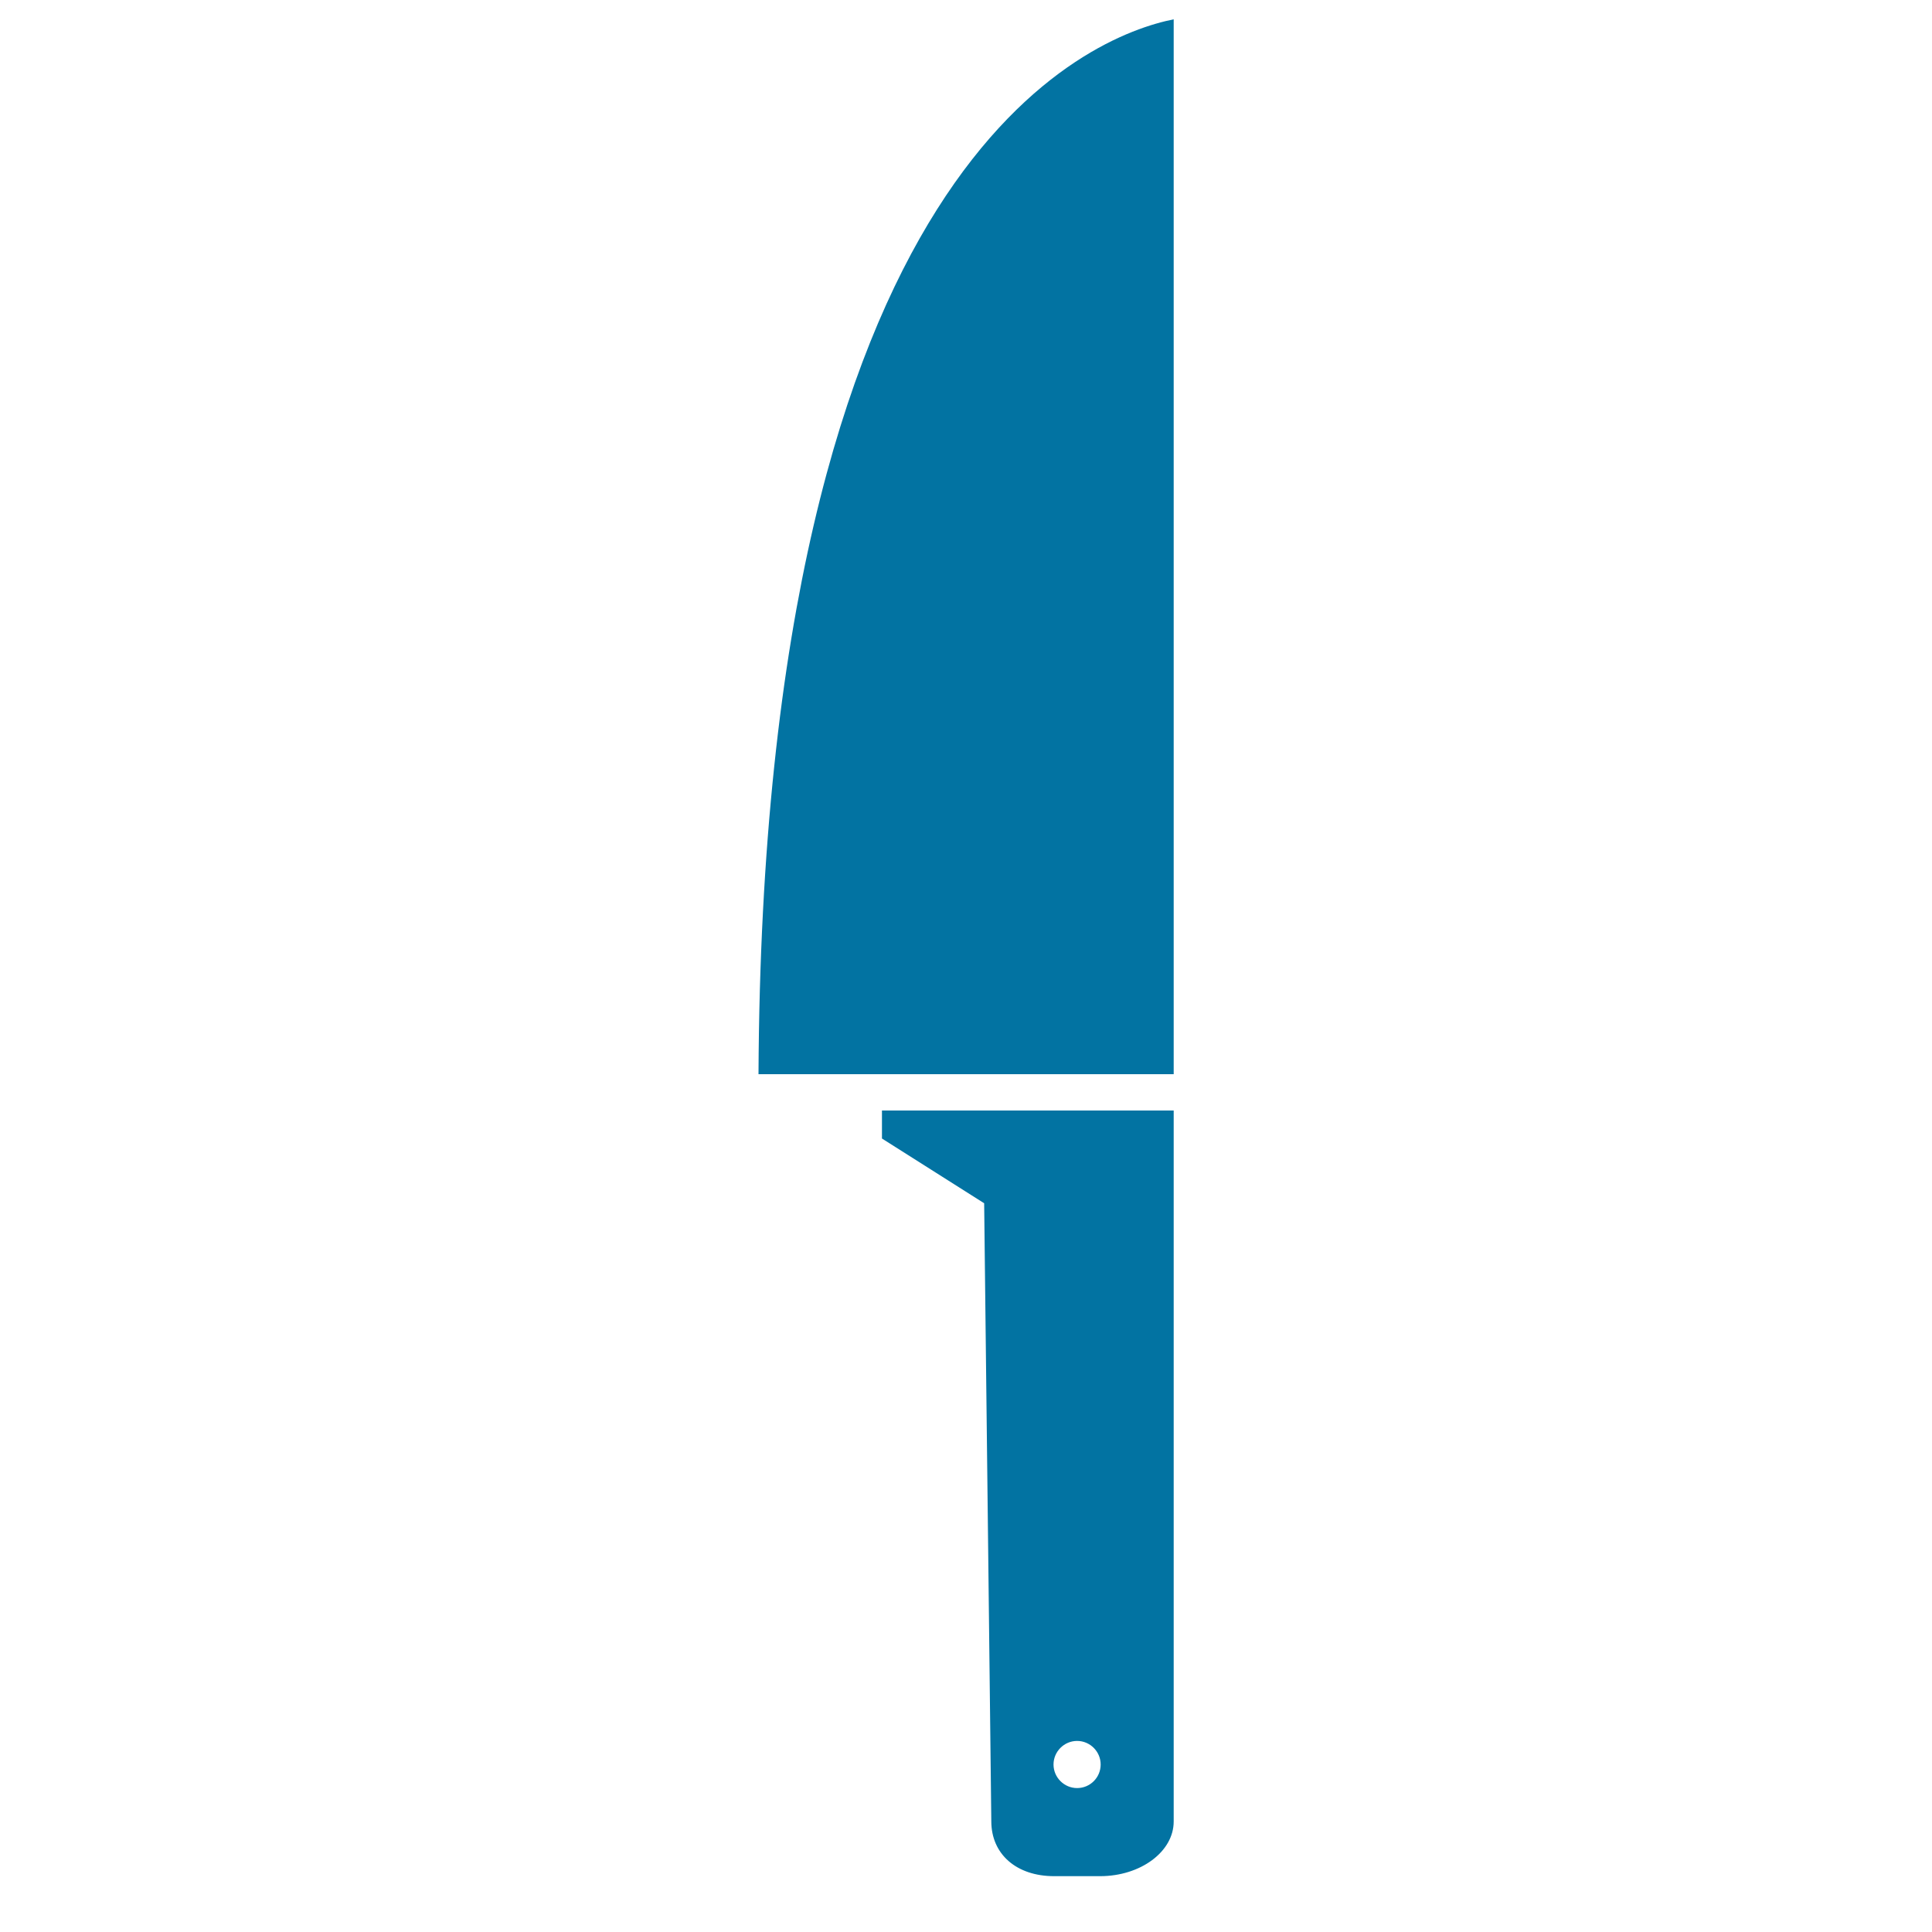
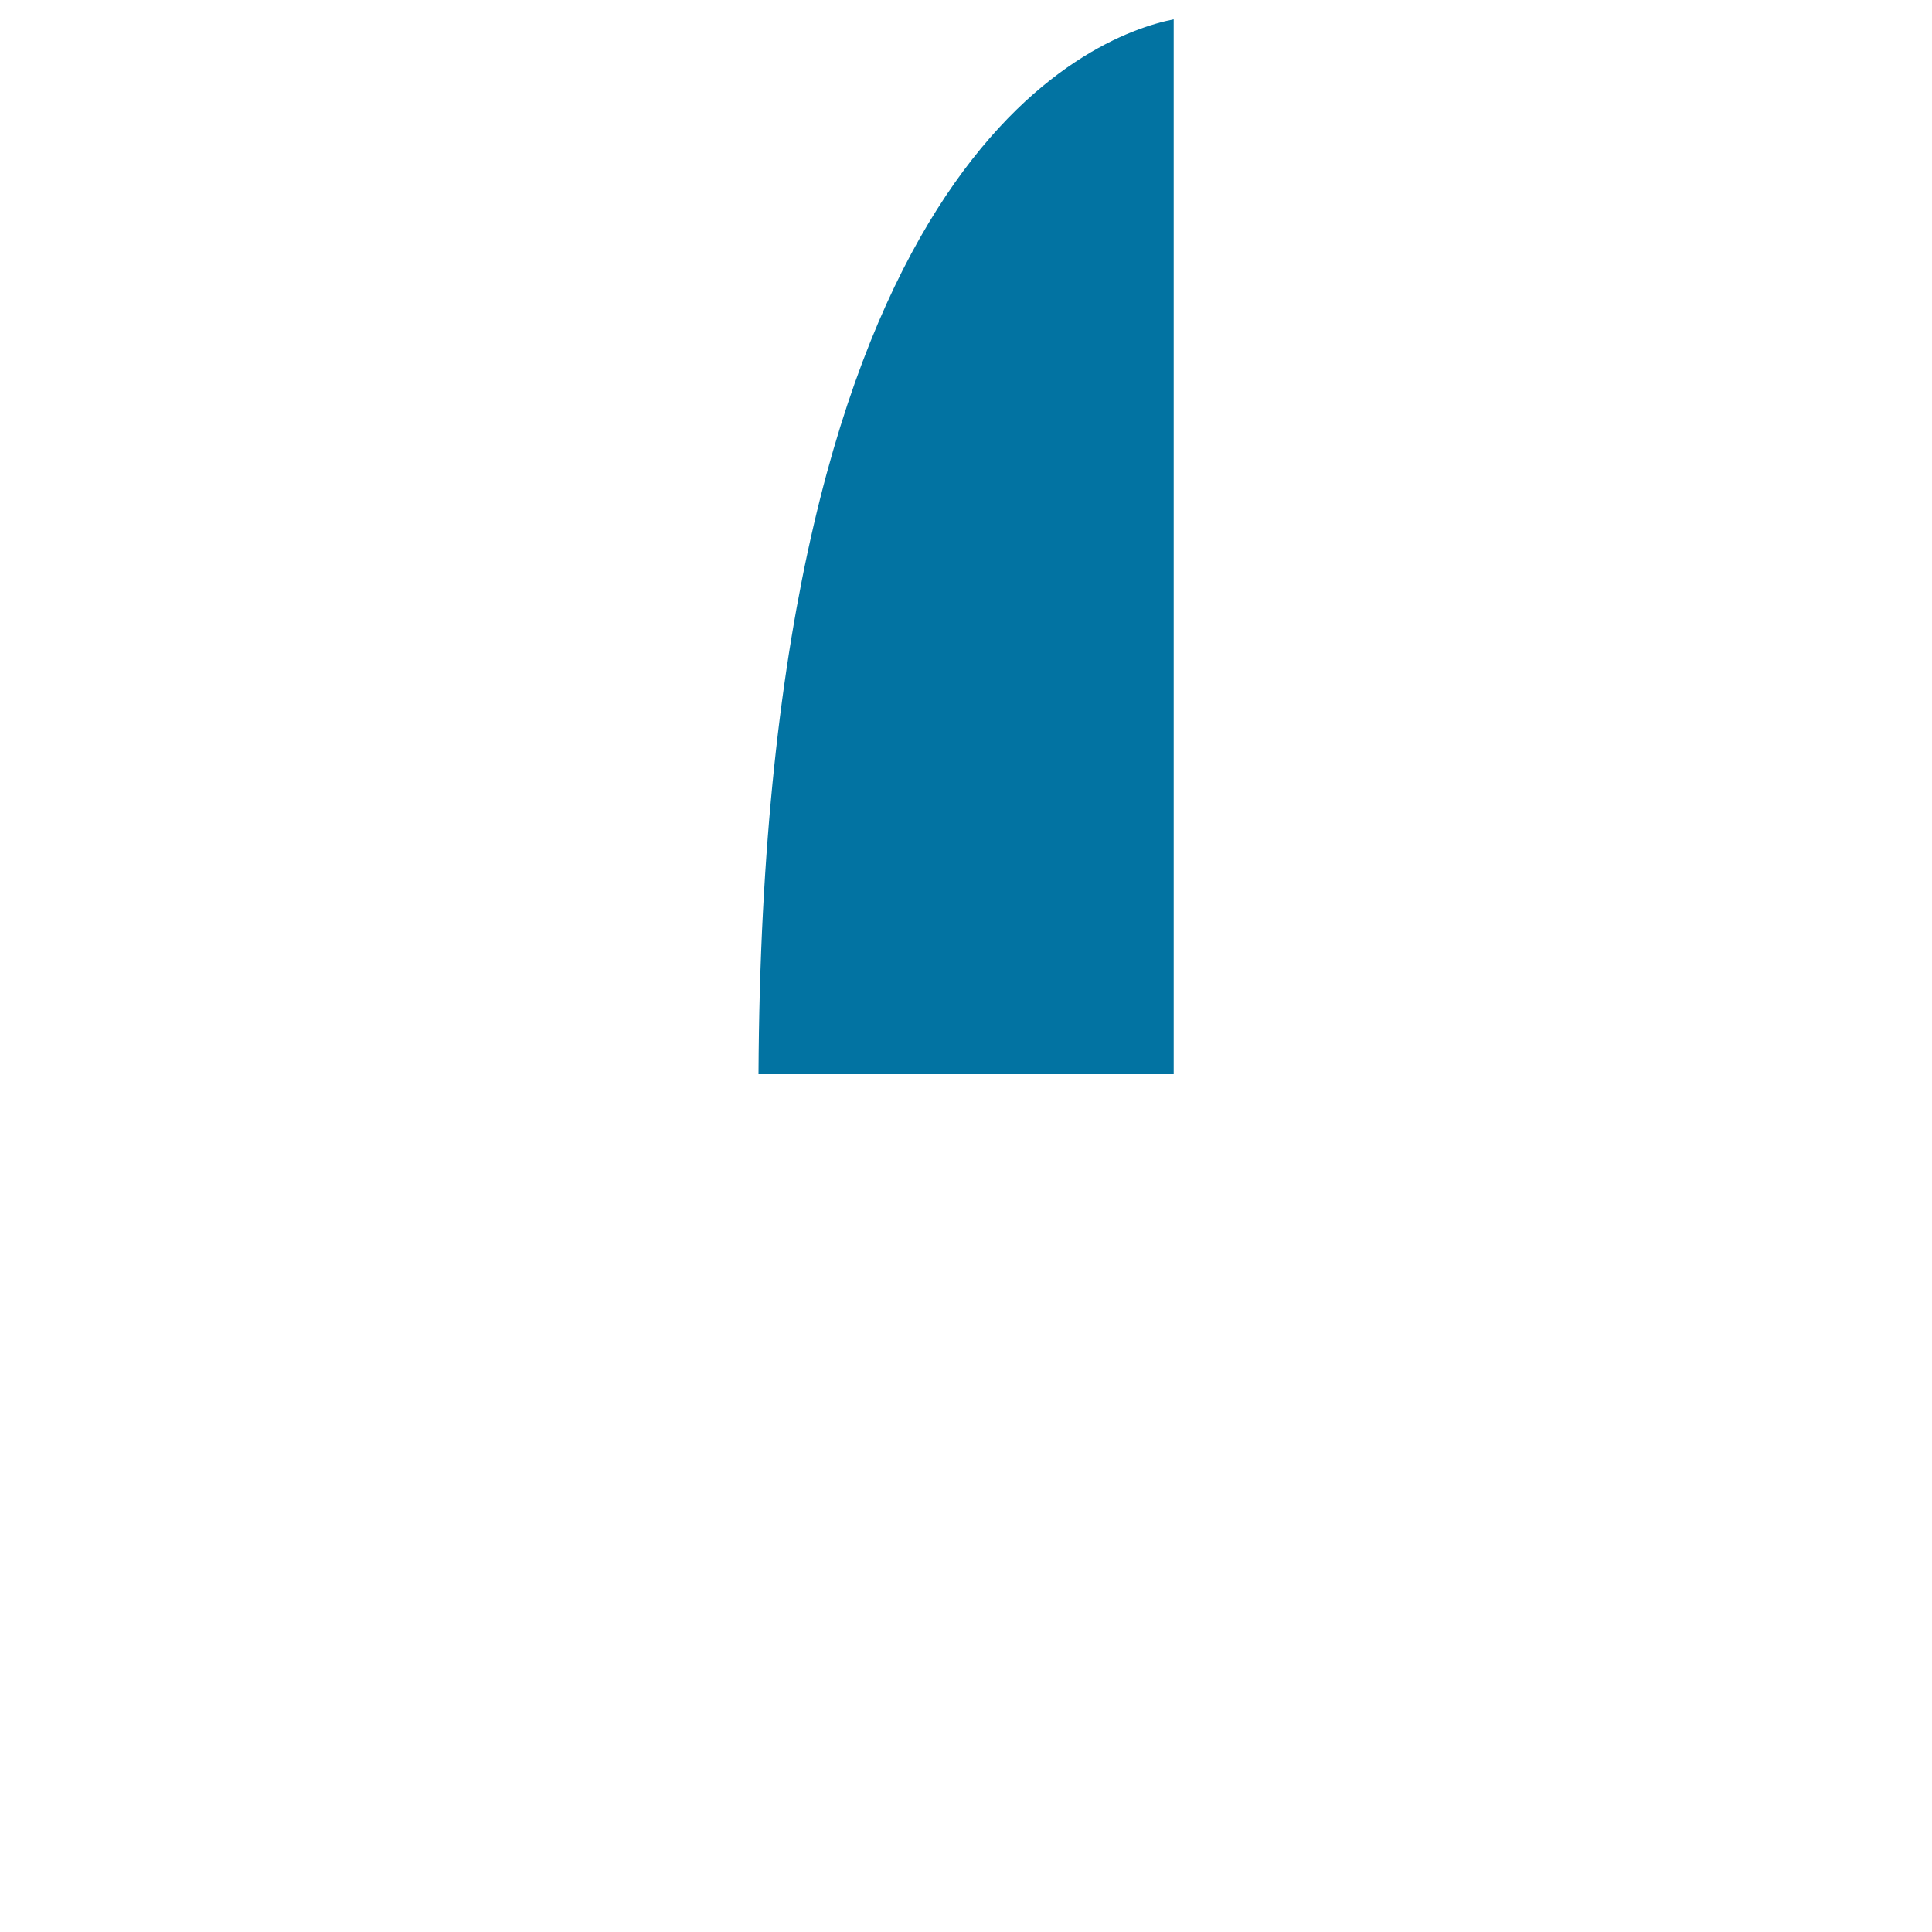
<svg xmlns="http://www.w3.org/2000/svg" viewBox="0 0 1000 1000" style="fill:#0273a2">
  <title>Kitchen Knife SVG icon</title>
  <g>
    <g>
-       <polygon points="569.4,990 569.4,990 569.3,990 " />
-       <path d="M607.5,942.8v-368c0,0-71.3,0-151,0v14.5l52.9,33.5l3.7,319.9c0,17,13,28.4,32.5,28.4h23.8C590.4,971.1,607.5,958.4,607.5,942.8z M557.5,925.5c-6.7,0-12.2-5.5-12.2-12.2c0-6.7,5.5-12.2,12.2-12.2c6.7,0,12.2,5.5,12.2,12.2S564.3,925.5,557.5,925.5z" />
      <path d="M444.1,556h24h137h1.2h1.2v-25.4V10c-42.3,8.4-212.7,71.9-214.9,546h47.9H444.1z" />
    </g>
  </g>
</svg>